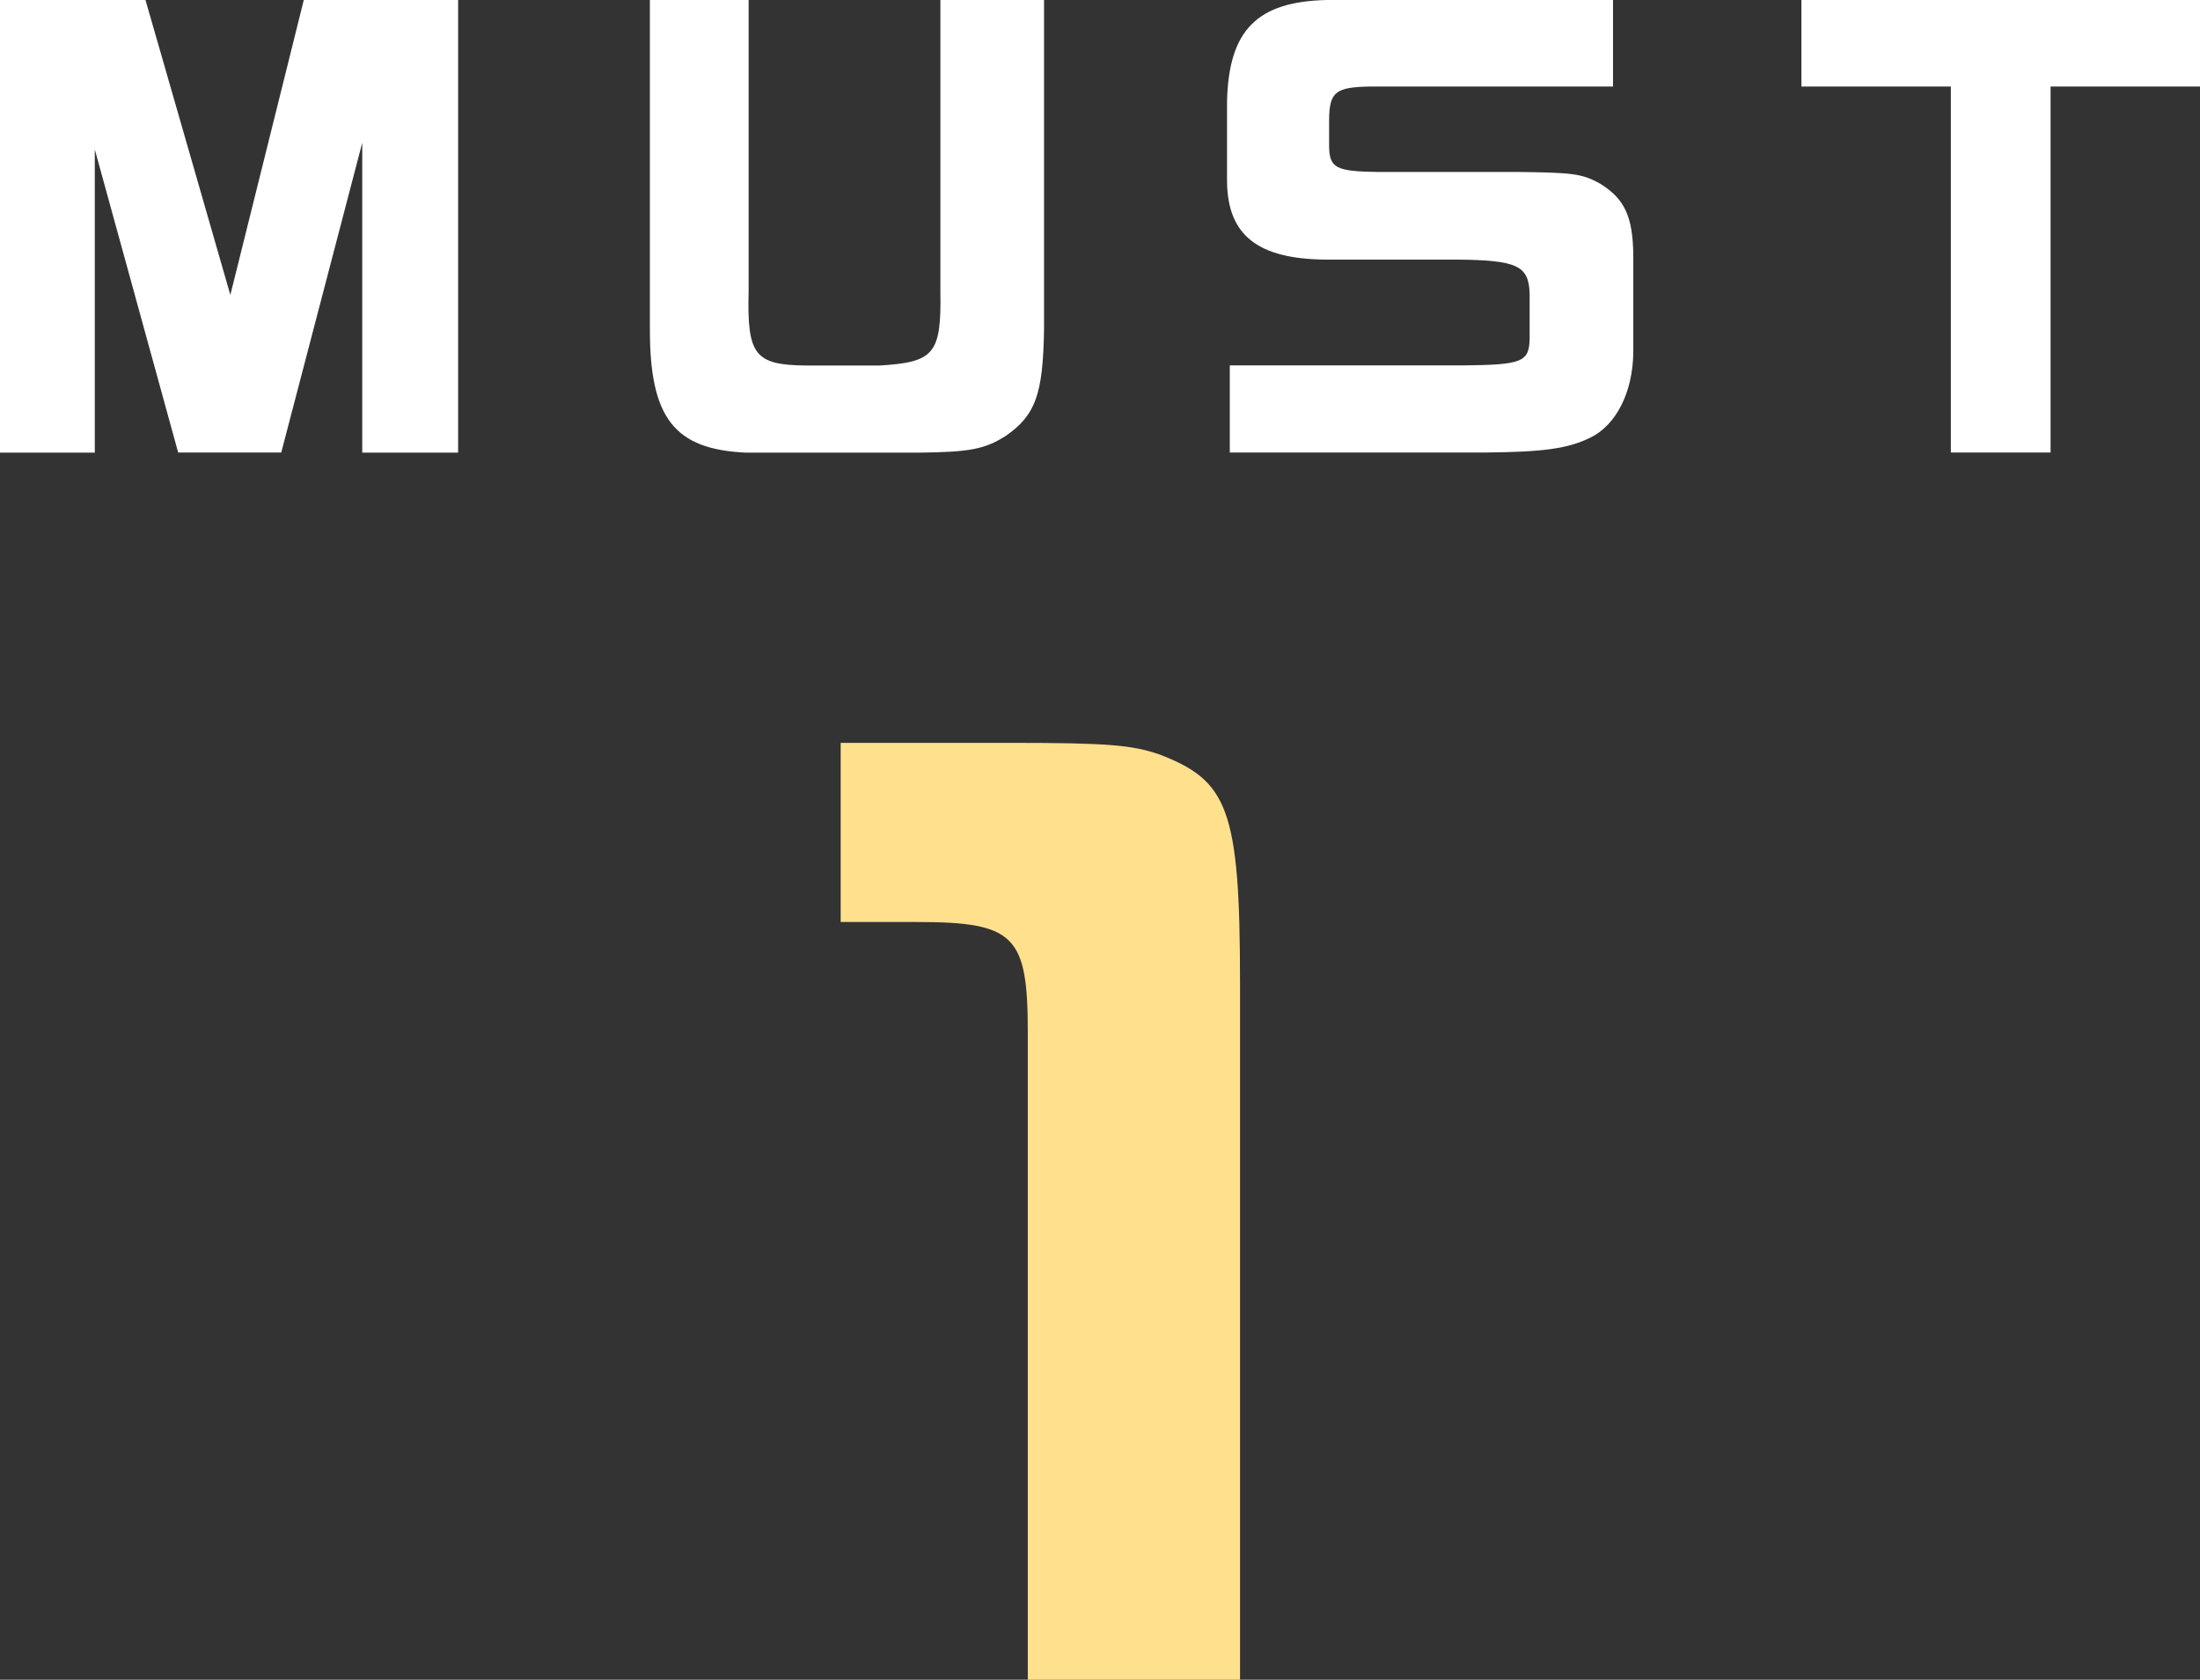
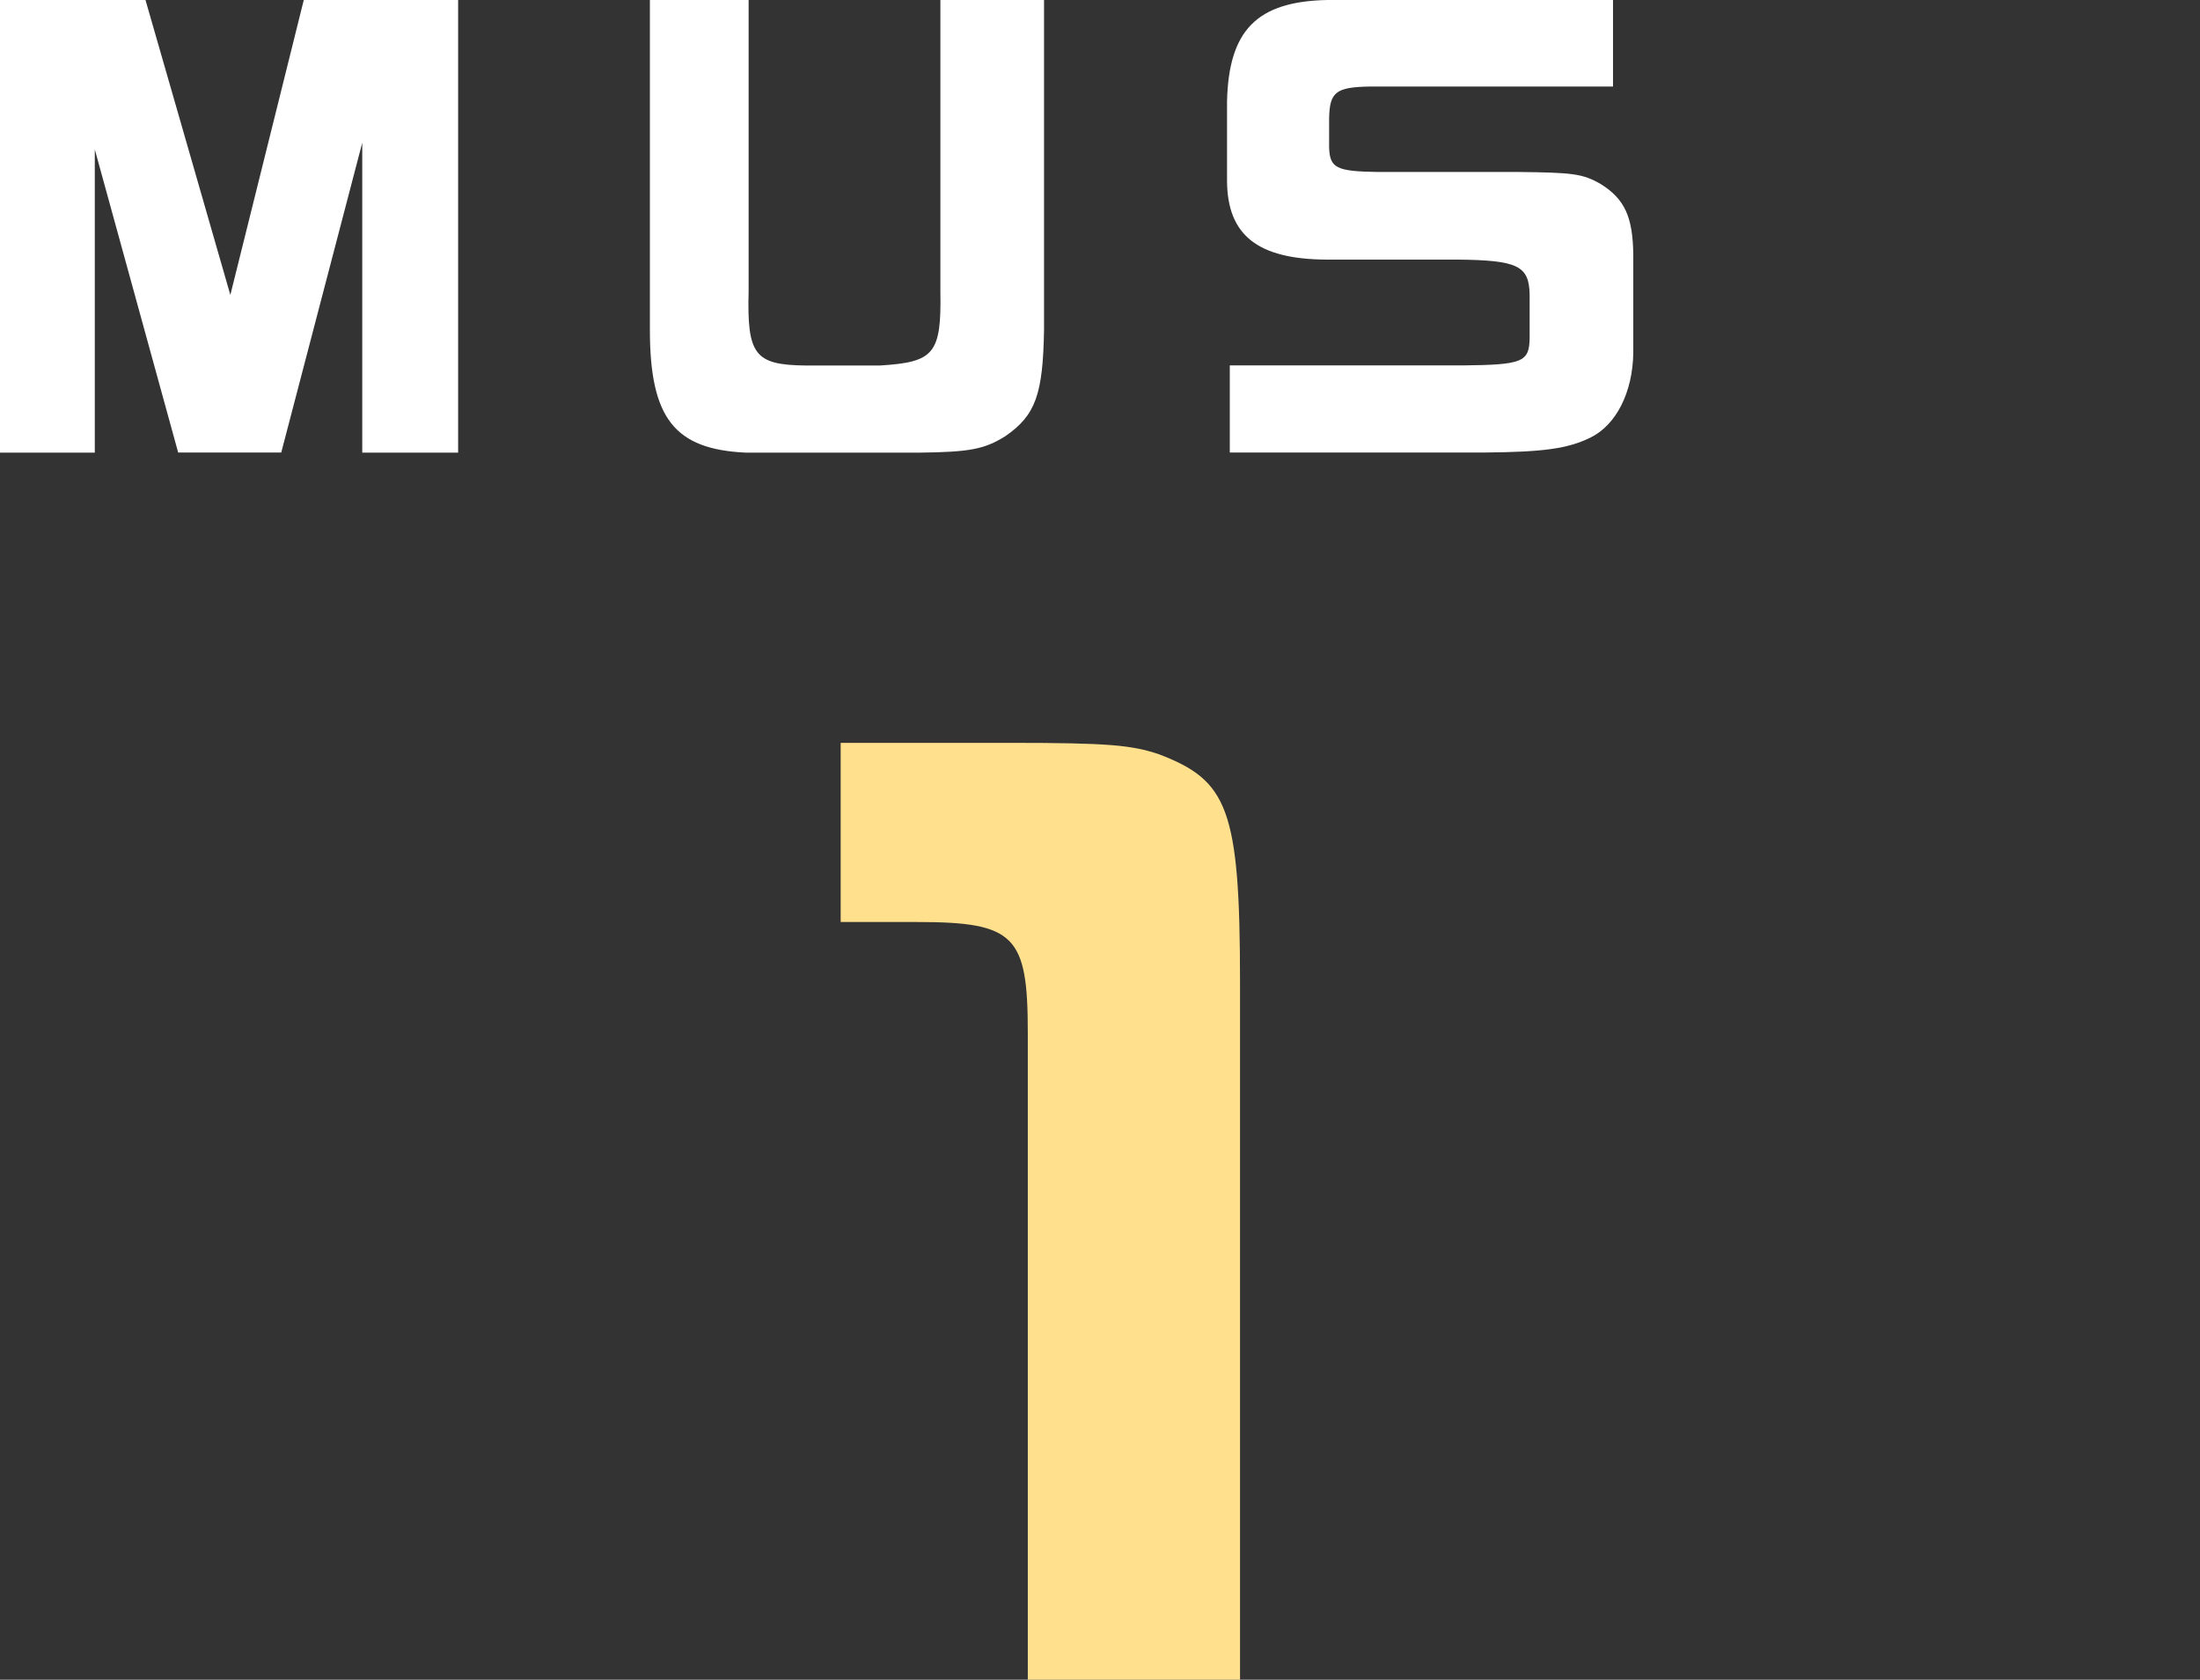
<svg xmlns="http://www.w3.org/2000/svg" id="b" data-name="レイヤー_2" viewBox="0 0 223.49 170.63">
  <rect x="0" y="0" width="223.49" height="170.63" fill="#333333" stroke="none" />
  <g id="c" data-name="l1">
    <g>
      <path d="M85.4,93.66v-18.2h17.27c9.97,0,12.29.23,15.07,1.16,6.96,2.67,8.23,5.45,8.23,23.18v70.83h-21.56v-65.73c0-9.85-1.28-11.24-11.24-11.24h-7.77Z" fill="#ffe08d" />
      <g>
        <path d="M9.63,45.98H0V0h14.78l8.62,29.96L30.86,0h15.68v45.98h-9.74V14.5l-8.23,31.47h-10.47L9.63,15.18v30.8Z" fill="#fff" />
        <path d="M76.05,0v29.57c-.17,6.5.62,7.5,5.82,7.56h7.5c5.54-.34,6.27-1.18,6.16-7.56V0h10.53v33.49c-.11,6.55-.84,8.68-3.92,10.81-2.13,1.34-3.64,1.62-8.74,1.68h-17.64c-7.22-.34-9.74-3.47-9.74-12.49V0h10.02Z" fill="#fff" />
        <path d="M163.86,0v8.79h-24.7c-3.47.06-4.09.56-4.14,3.25v2.91c.06,2.13.73,2.46,4.98,2.52h14.28c5.49.06,6.5.17,8.34,1.23,2.41,1.51,3.25,3.3,3.3,7.17v9.97c-.06,4.03-1.74,7.34-4.37,8.62-2.3,1.12-4.76,1.46-10.86,1.51h-25.76v-8.85h23.63c6.1-.06,6.78-.34,6.83-2.74v-4.48c-.06-2.91-1.23-3.47-7.34-3.53h-13.38c-6.89-.06-9.97-2.46-10.02-7.95v-8.12c.17-7.22,3.02-10.14,10.14-10.3h29.06Z" fill="#fff" />
-         <path d="M198.18,45.98V8.79h-15.18V0h40.49v8.79h-15.18v37.18h-10.14Z" fill="#fff" />
      </g>
    </g>
  </g>
</svg>